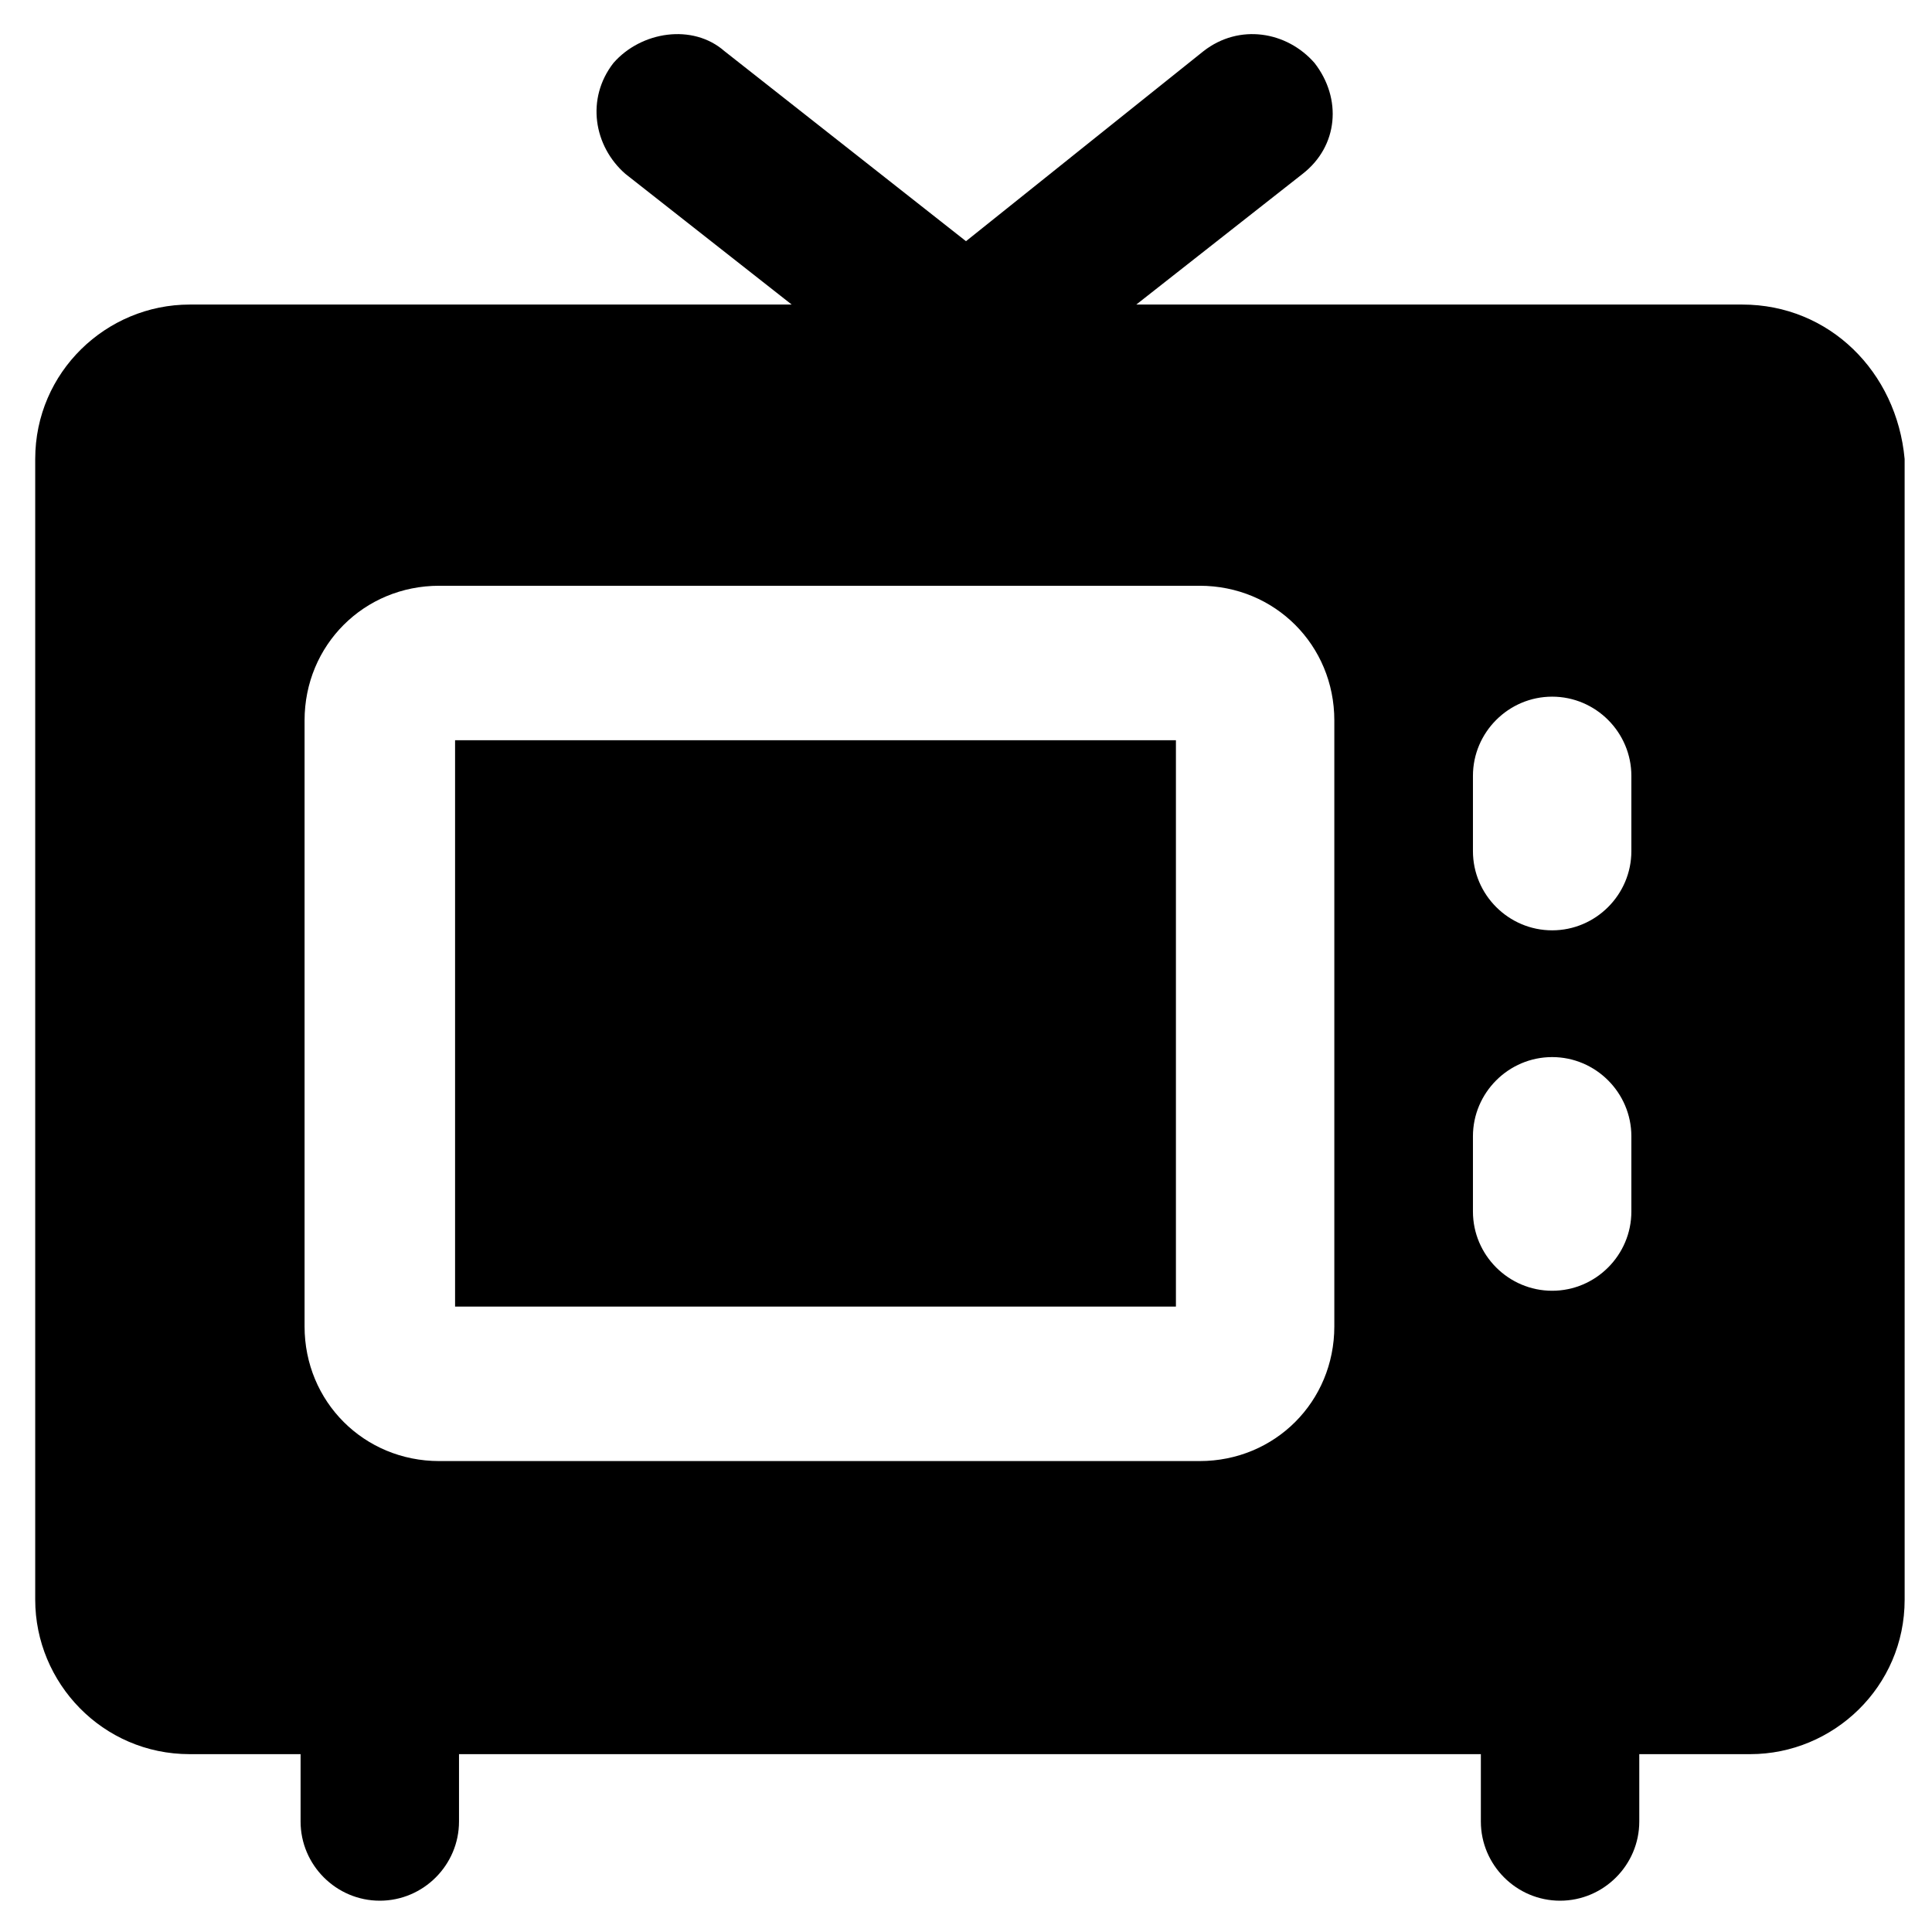
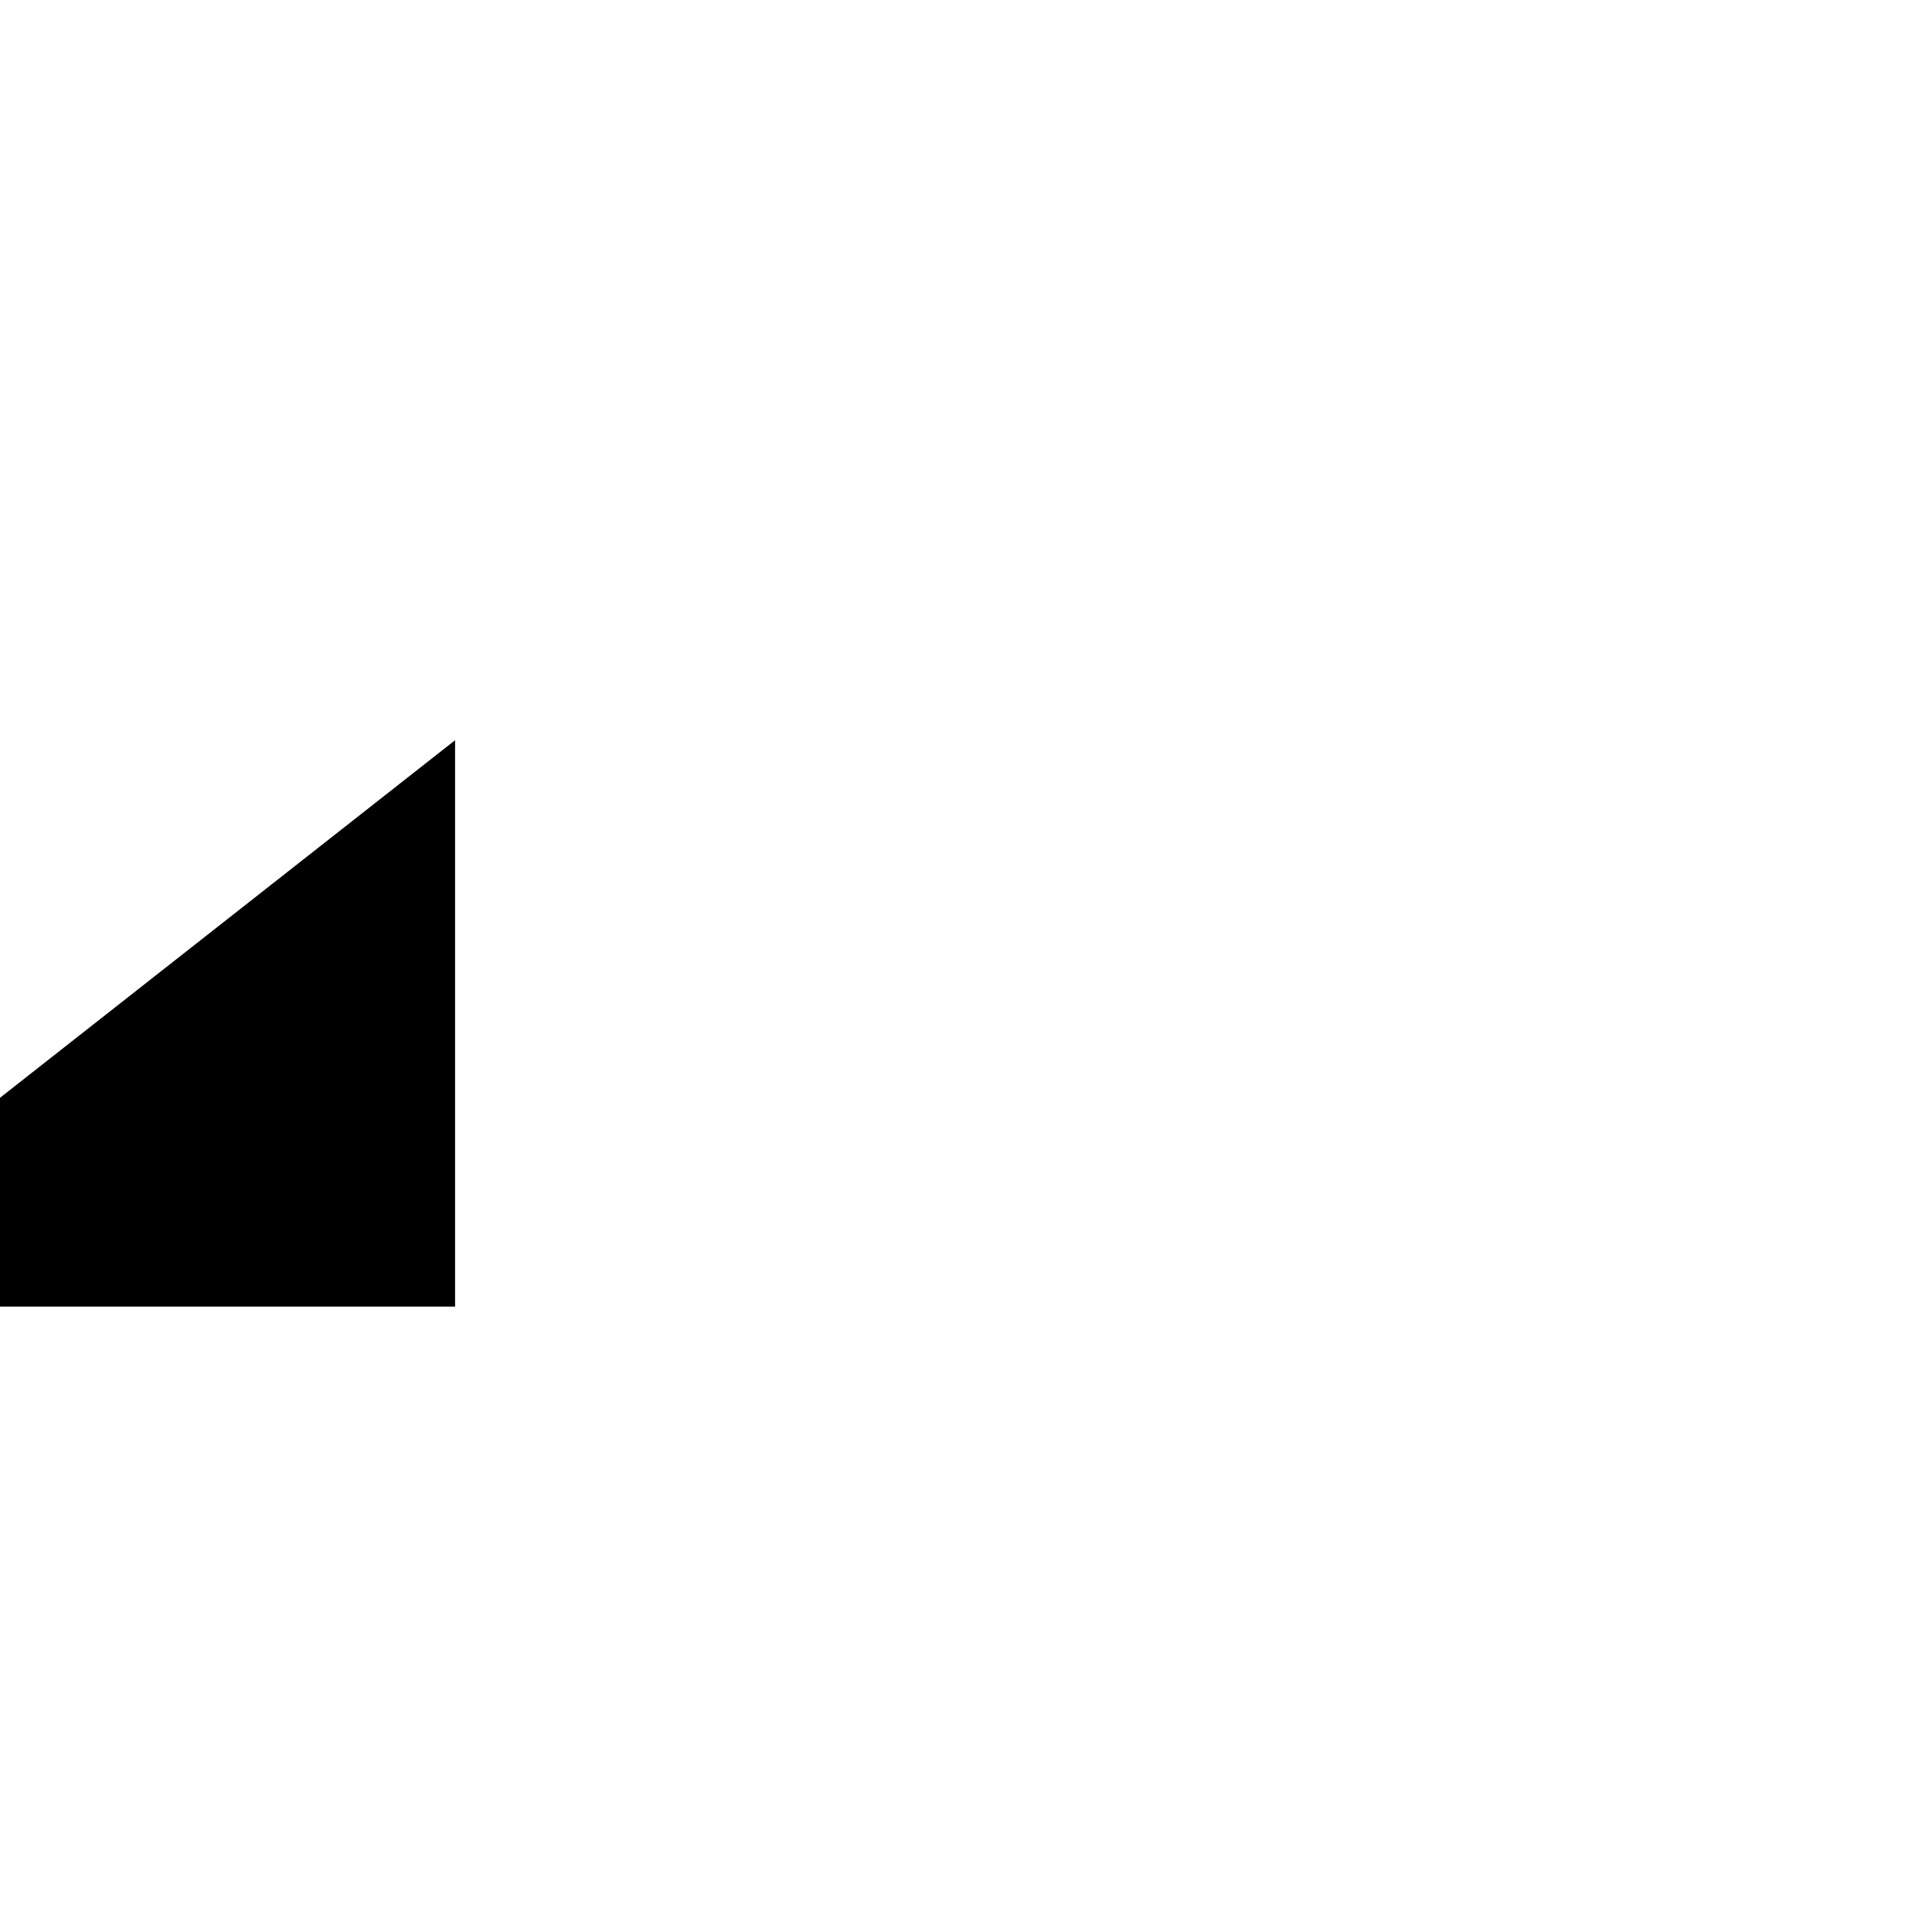
<svg xmlns="http://www.w3.org/2000/svg" fill="#000000" width="800px" height="800px" version="1.1" viewBox="144 144 512 512">
  <g>
-     <path d="m264.6 340.17h191.03v150.09h-191.03z" />
-     <path d="m605.72 224.71h-160.59l44.082-34.637c9.445-7.348 10.496-19.941 3.148-29.391-7.348-8.398-19.941-10.496-29.391-3.148l-62.973 50.383-64.027-50.383c-8.398-7.348-22.043-5.246-29.391 3.148-7.348 9.445-5.246 22.043 3.148 29.391l44.082 34.637h-159.54c-22.043 0-40.934 17.844-40.934 40.934v302.29c0 22.043 17.844 40.934 40.934 40.934h29.391v17.844c0 11.547 9.445 20.992 20.992 20.992s20.992-9.445 20.992-20.992v-17.844h270.8v17.844c0 11.547 9.445 20.992 20.992 20.992s20.992-9.445 20.992-20.992v-17.844h29.391c22.043 0 40.934-17.844 40.934-40.934l-0.004-302.29c-2.098-23.09-19.941-40.934-43.031-40.934zm-108.11 270.8c0 19.941-15.742 35.688-35.688 35.688h-201.52c-19.941 0-35.688-15.742-35.688-35.688v-160.59c0-19.941 15.742-35.688 35.688-35.688h201.52c19.941 0 35.688 15.742 35.688 35.688zm78.719-30.438c0 11.547-9.445 20.992-20.992 20.992s-20.992-9.445-20.992-20.992v-19.941c0-11.547 9.445-20.992 20.992-20.992s20.992 9.445 20.992 20.992zm0-95.516c0 11.547-9.445 20.992-20.992 20.992s-20.992-9.445-20.992-20.992v-19.941c0-11.547 9.445-20.992 20.992-20.992s20.992 9.445 20.992 20.992z" />
+     <path d="m264.6 340.17v150.09h-191.03z" />
  </g>
</svg>